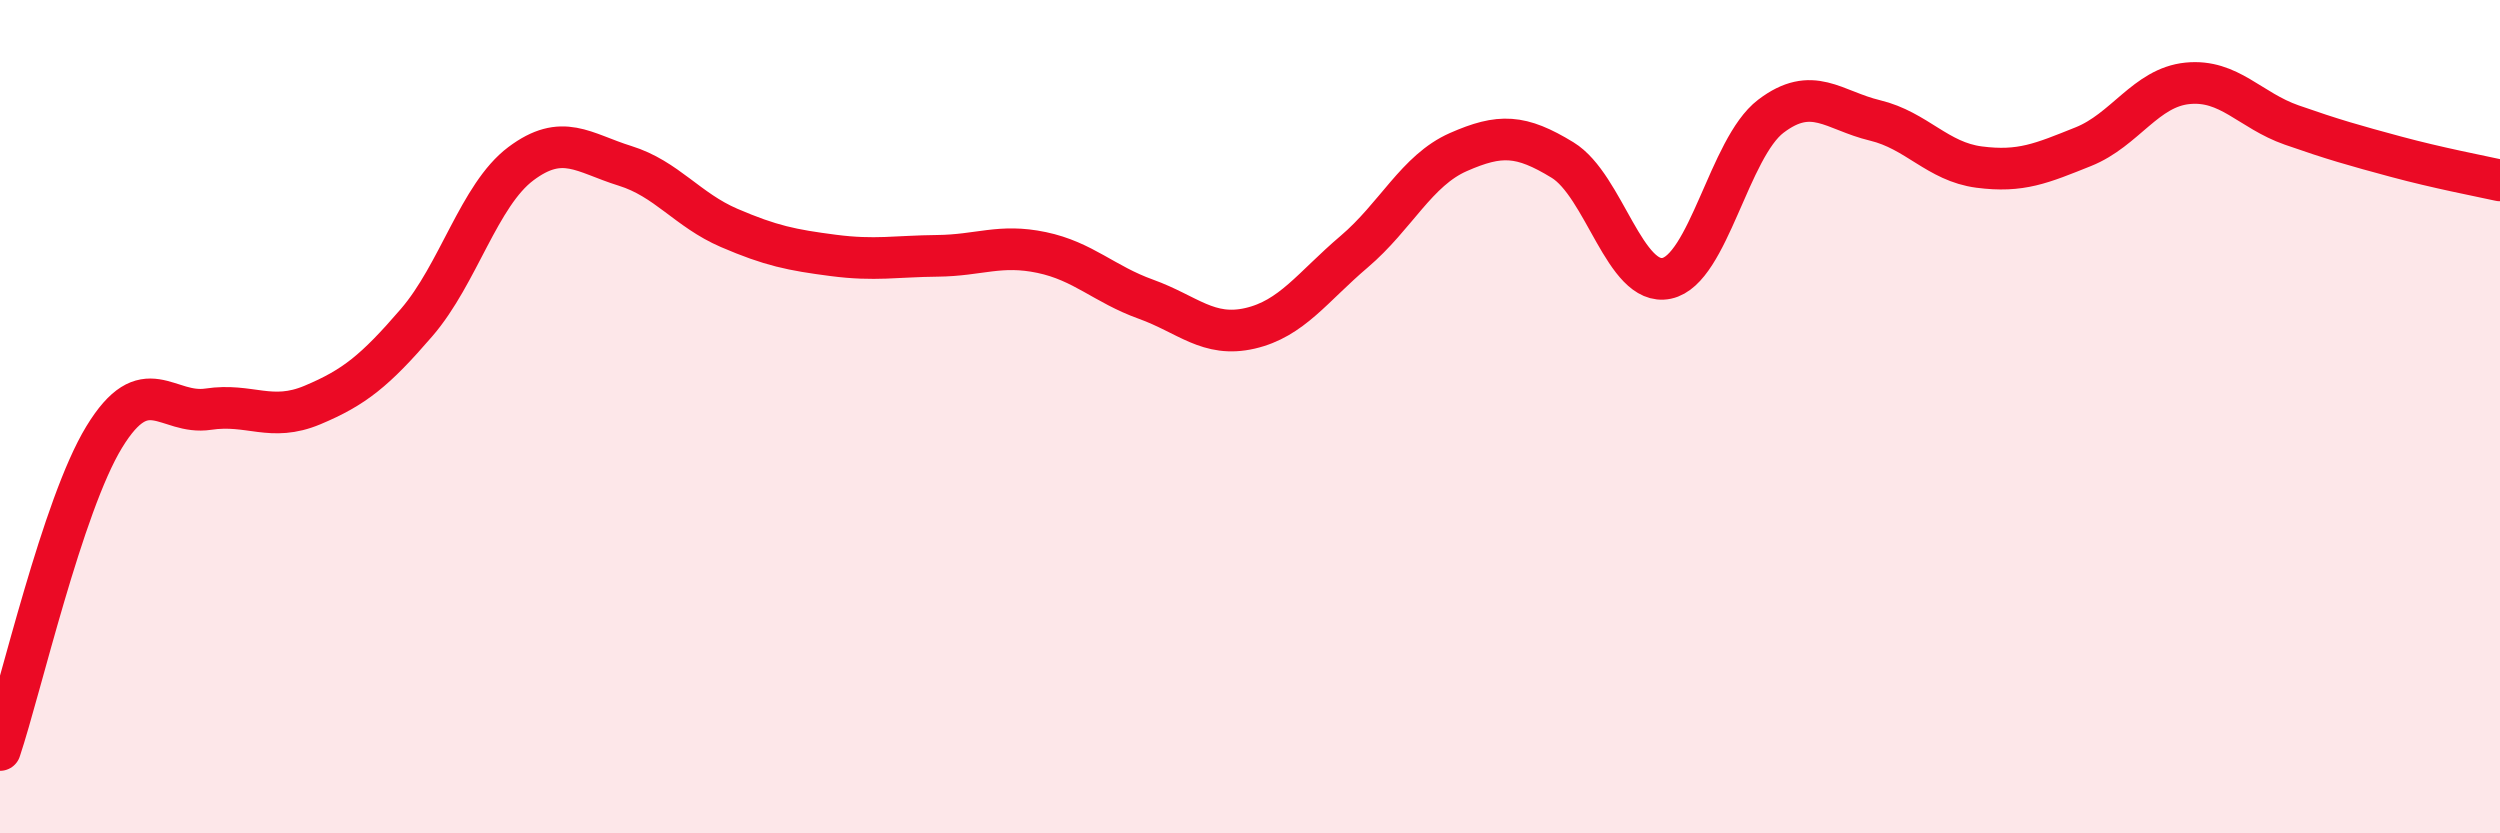
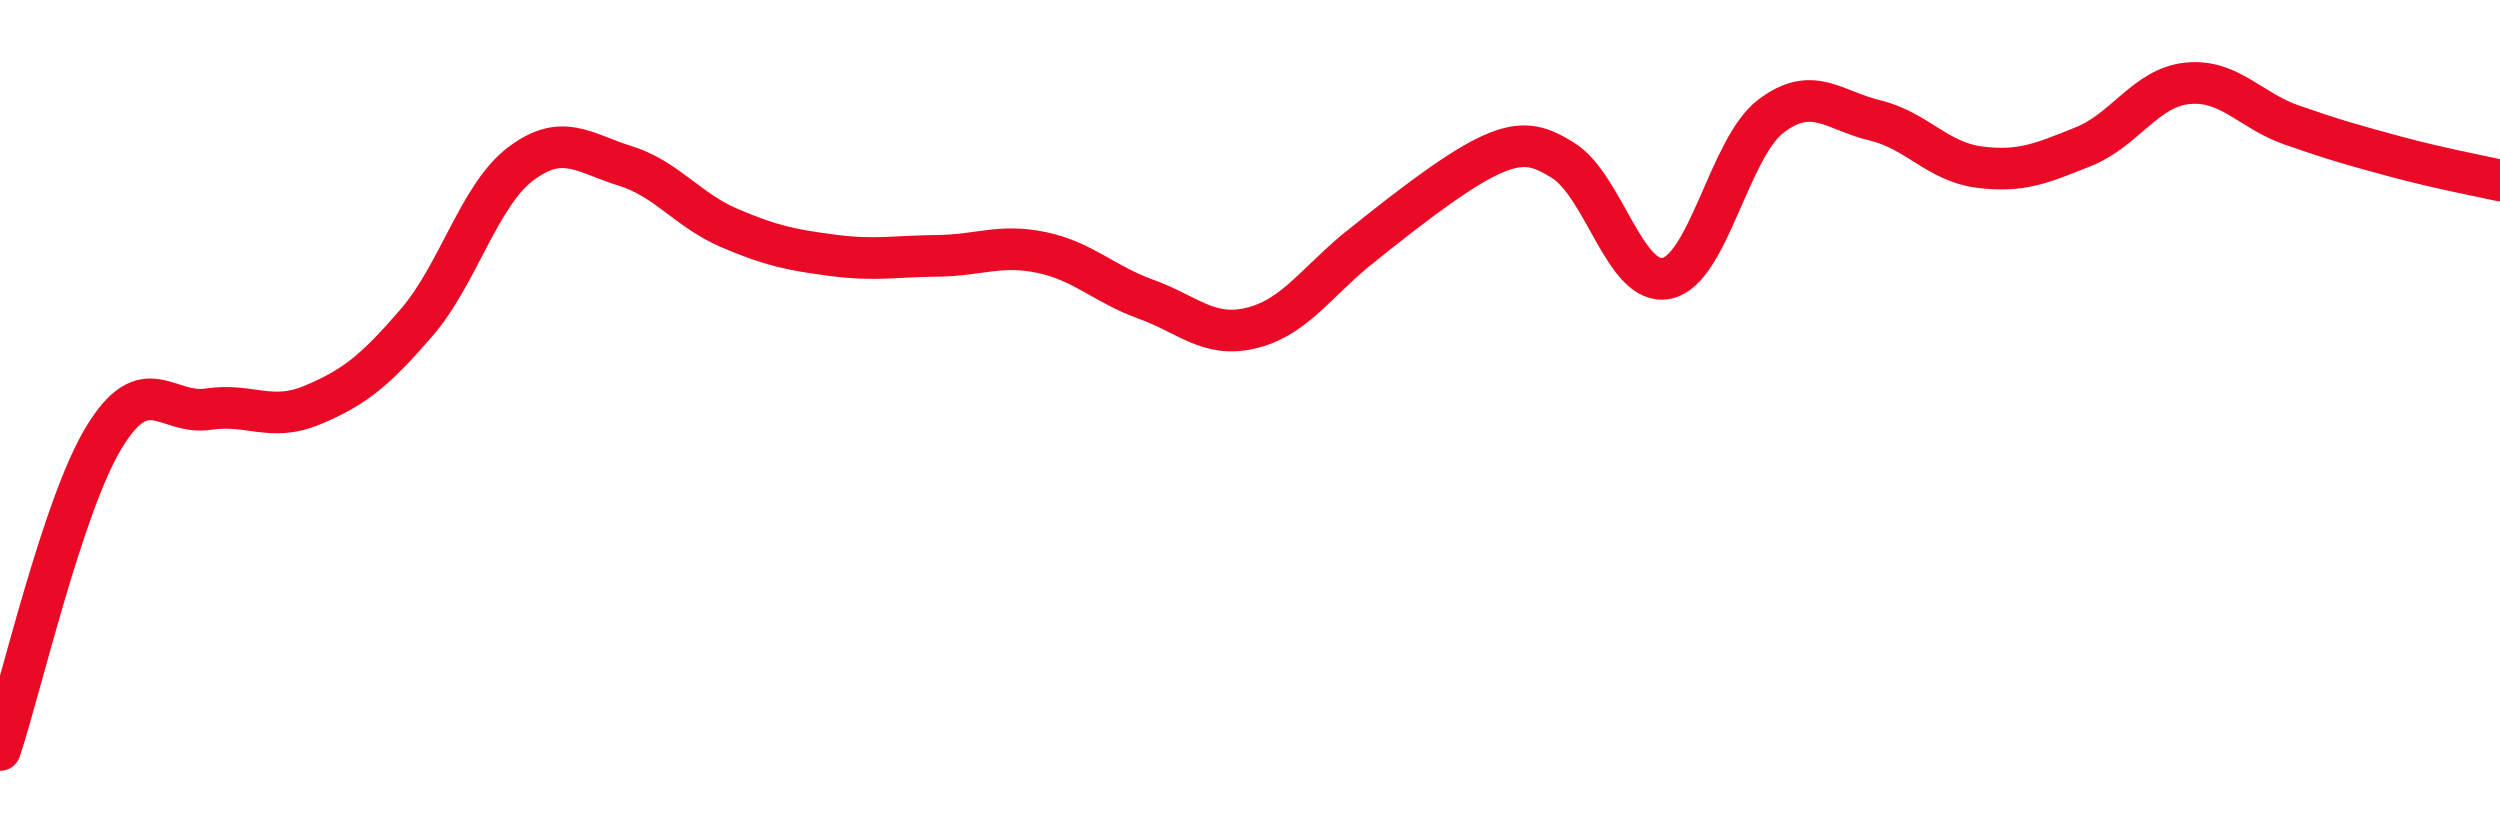
<svg xmlns="http://www.w3.org/2000/svg" width="60" height="20" viewBox="0 0 60 20">
-   <path d="M 0,18 C 0.5,16.5 1.5,12.13 2.5,10.49 C 3.5,8.85 4,9.97 5,9.82 C 6,9.67 6.5,10.14 7.5,9.72 C 8.5,9.3 9,8.9 10,7.74 C 11,6.58 11.5,4.68 12.5,3.93 C 13.5,3.18 14,3.67 15,3.98 C 16,4.29 16.5,5.04 17.5,5.47 C 18.5,5.9 19,6 20,6.13 C 21,6.26 21.5,6.15 22.5,6.14 C 23.5,6.13 24,5.85 25,6.06 C 26,6.27 26.5,6.82 27.5,7.18 C 28.5,7.54 29,8.11 30,7.88 C 31,7.65 31.5,6.89 32.5,6.04 C 33.5,5.19 34,4.09 35,3.65 C 36,3.21 36.5,3.23 37.5,3.84 C 38.5,4.45 39,6.89 40,6.68 C 41,6.47 41.5,3.55 42.5,2.79 C 43.5,2.03 44,2.65 45,2.89 C 46,3.13 46.5,3.88 47.5,4.01 C 48.5,4.14 49,3.92 50,3.52 C 51,3.12 51.5,2.1 52.5,2 C 53.5,1.9 54,2.65 55,3 C 56,3.35 56.5,3.49 57.5,3.76 C 58.5,4.03 59.5,4.22 60,4.33L60 20L0 20Z" fill="#EB0A25" opacity="0.1" stroke-linecap="round" stroke-linejoin="round" />
-   <path d="M 0,18 C 0.5,16.5 1.5,12.13 2.5,10.49 C 3.5,8.85 4,9.97 5,9.82 C 6,9.67 6.5,10.14 7.5,9.72 C 8.5,9.3 9,8.9 10,7.74 C 11,6.58 11.5,4.68 12.5,3.93 C 13.5,3.18 14,3.67 15,3.98 C 16,4.29 16.5,5.04 17.5,5.47 C 18.5,5.9 19,6 20,6.13 C 21,6.26 21.5,6.15 22.5,6.14 C 23.5,6.13 24,5.85 25,6.06 C 26,6.27 26.5,6.82 27.5,7.18 C 28.5,7.54 29,8.11 30,7.88 C 31,7.65 31.5,6.89 32.5,6.04 C 33.5,5.19 34,4.09 35,3.65 C 36,3.21 36.5,3.23 37.5,3.84 C 38.5,4.45 39,6.89 40,6.68 C 41,6.47 41.5,3.55 42.5,2.79 C 43.5,2.03 44,2.65 45,2.89 C 46,3.13 46.5,3.88 47.5,4.01 C 48.5,4.14 49,3.92 50,3.52 C 51,3.12 51.5,2.1 52.5,2 C 53.5,1.9 54,2.65 55,3 C 56,3.35 56.5,3.49 57.5,3.76 C 58.5,4.03 59.5,4.22 60,4.33" stroke="#EB0A25" stroke-width="1" fill="none" stroke-linecap="round" stroke-linejoin="round" />
+   <path d="M 0,18 C 0.5,16.5 1.5,12.13 2.5,10.49 C 3.5,8.85 4,9.97 5,9.82 C 6,9.67 6.5,10.14 7.5,9.72 C 8.5,9.3 9,8.9 10,7.74 C 11,6.58 11.5,4.68 12.5,3.93 C 13.5,3.18 14,3.67 15,3.98 C 16,4.29 16.5,5.04 17.5,5.47 C 18.5,5.9 19,6 20,6.13 C 21,6.26 21.5,6.15 22.5,6.14 C 23.5,6.13 24,5.85 25,6.06 C 26,6.27 26.5,6.82 27.5,7.18 C 28.5,7.54 29,8.11 30,7.88 C 31,7.65 31.5,6.89 32.5,6.04 C 36,3.21 36.5,3.23 37.5,3.84 C 38.5,4.45 39,6.89 40,6.68 C 41,6.47 41.5,3.55 42.5,2.79 C 43.5,2.03 44,2.65 45,2.89 C 46,3.13 46.5,3.88 47.5,4.01 C 48.5,4.14 49,3.92 50,3.52 C 51,3.12 51.5,2.1 52.5,2 C 53.5,1.9 54,2.65 55,3 C 56,3.35 56.5,3.49 57.5,3.76 C 58.5,4.03 59.5,4.22 60,4.33" stroke="#EB0A25" stroke-width="1" fill="none" stroke-linecap="round" stroke-linejoin="round" />
</svg>